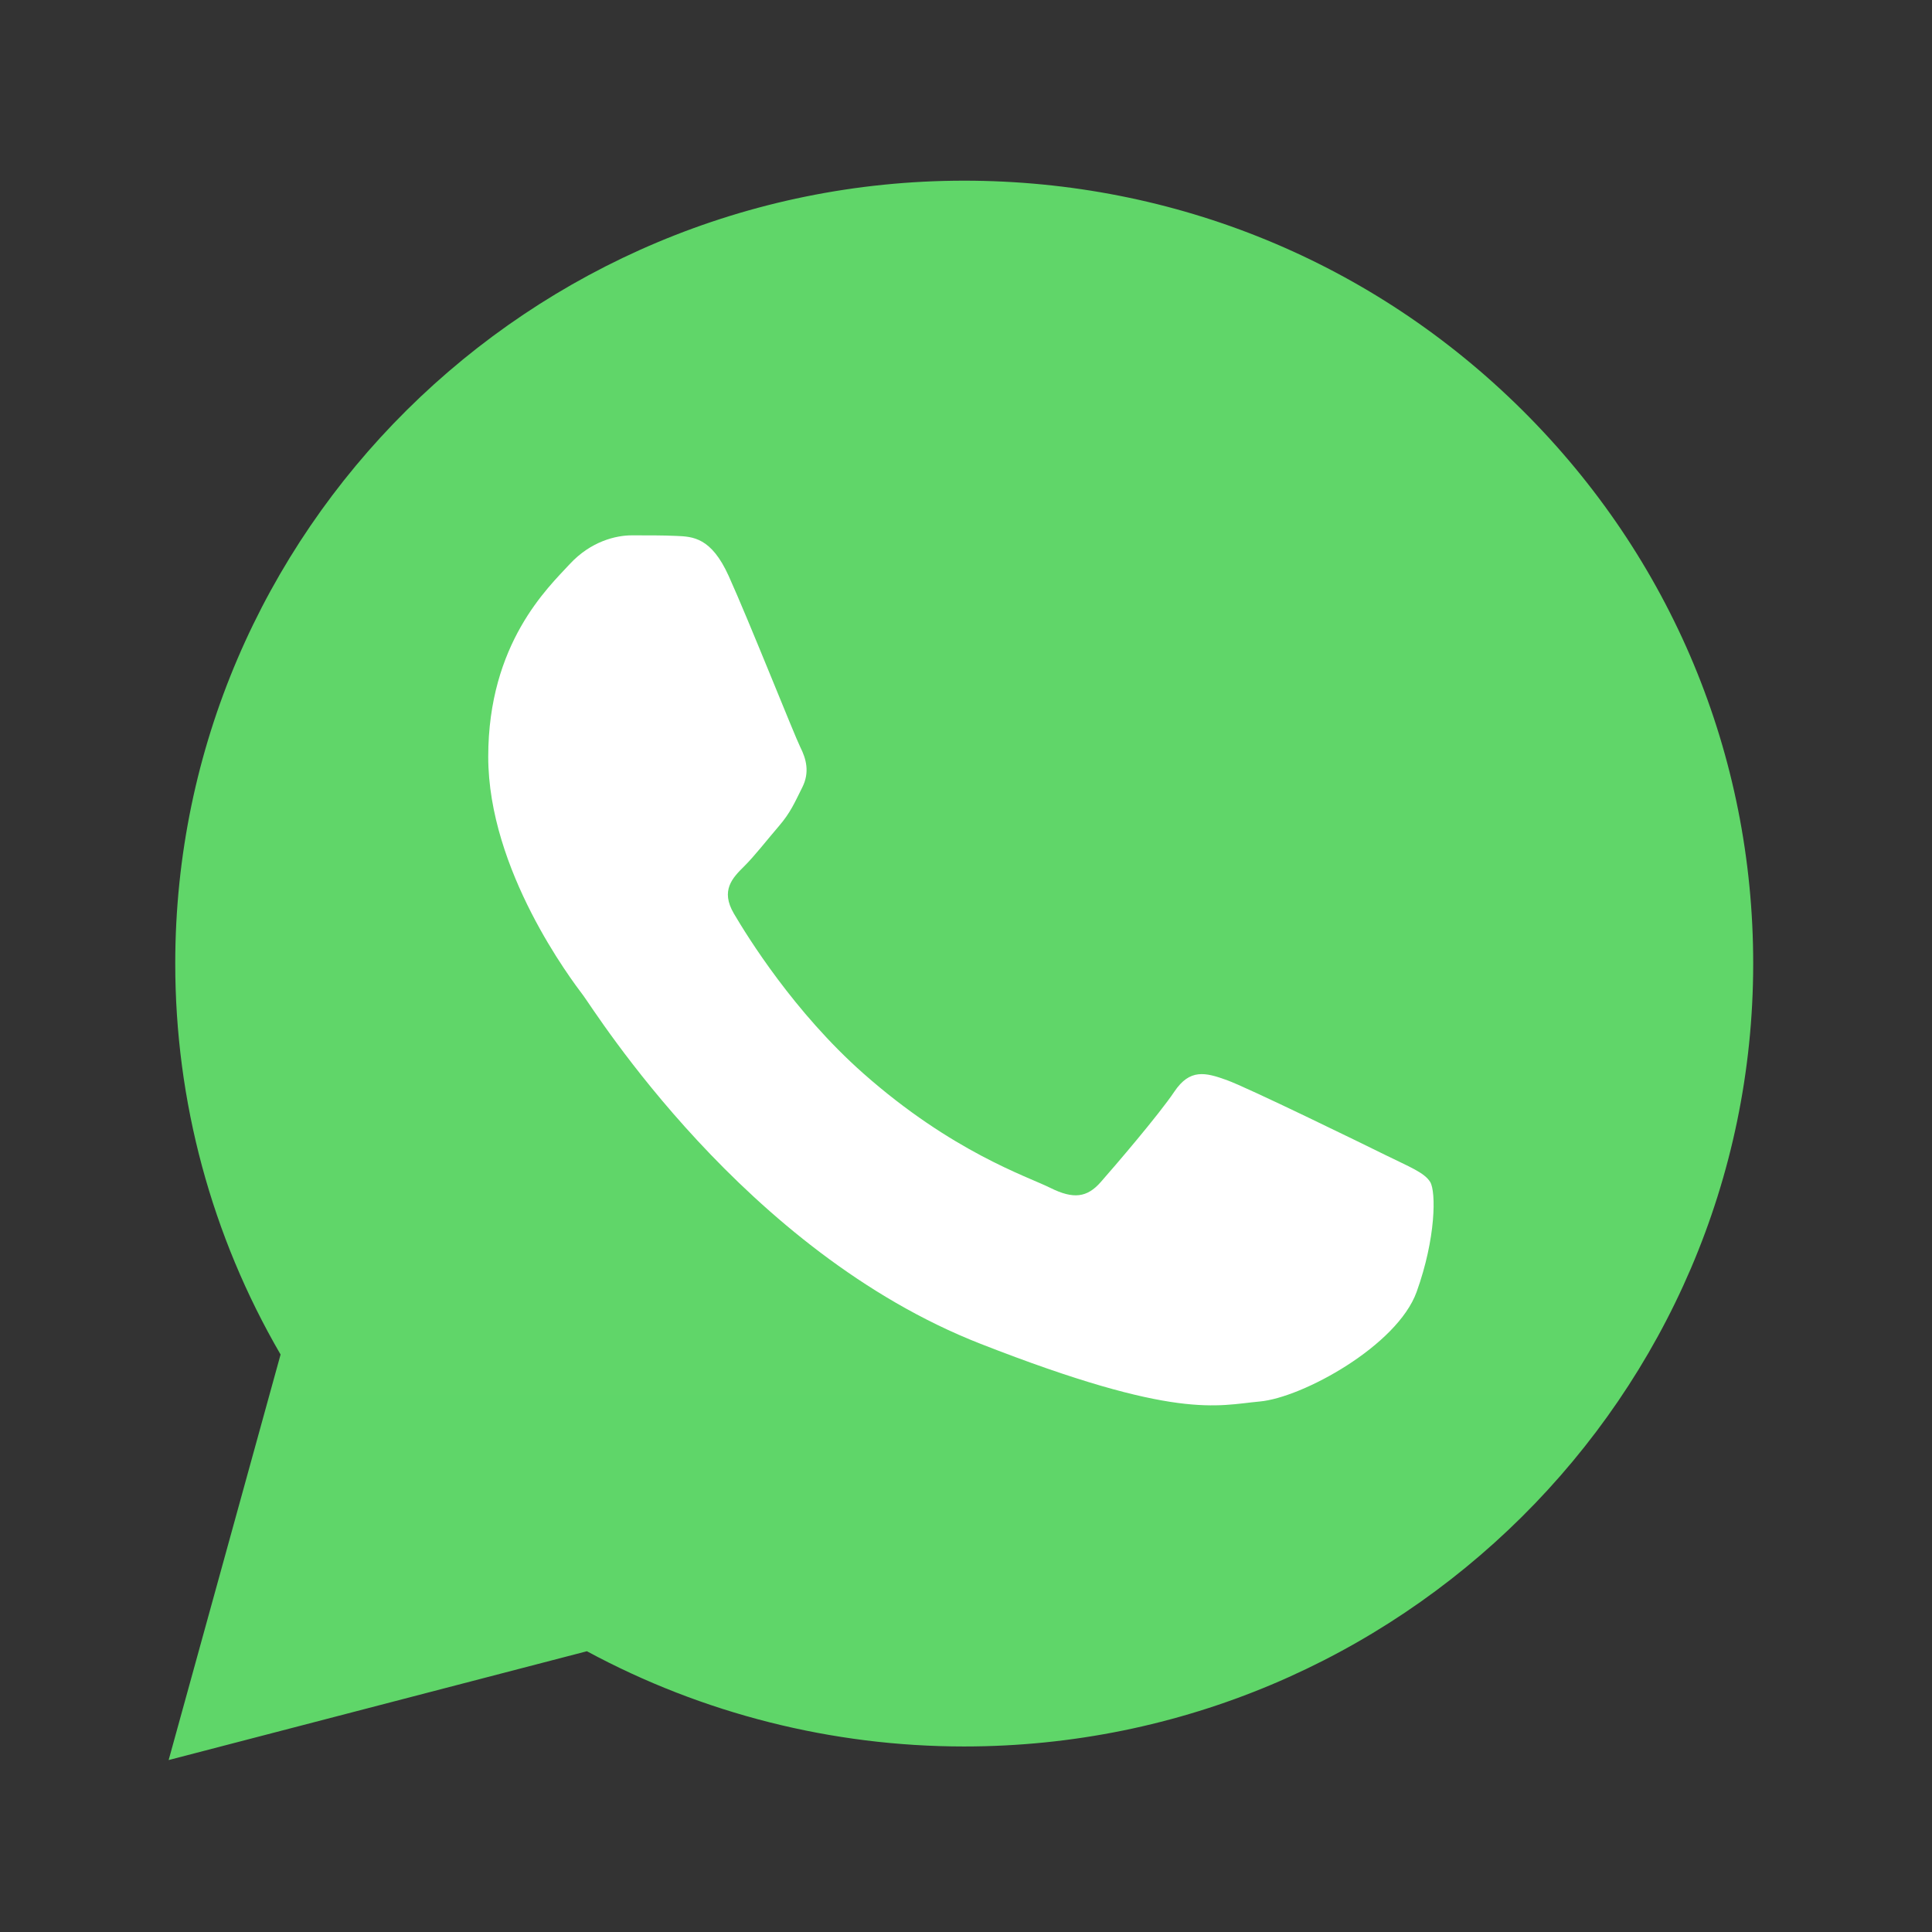
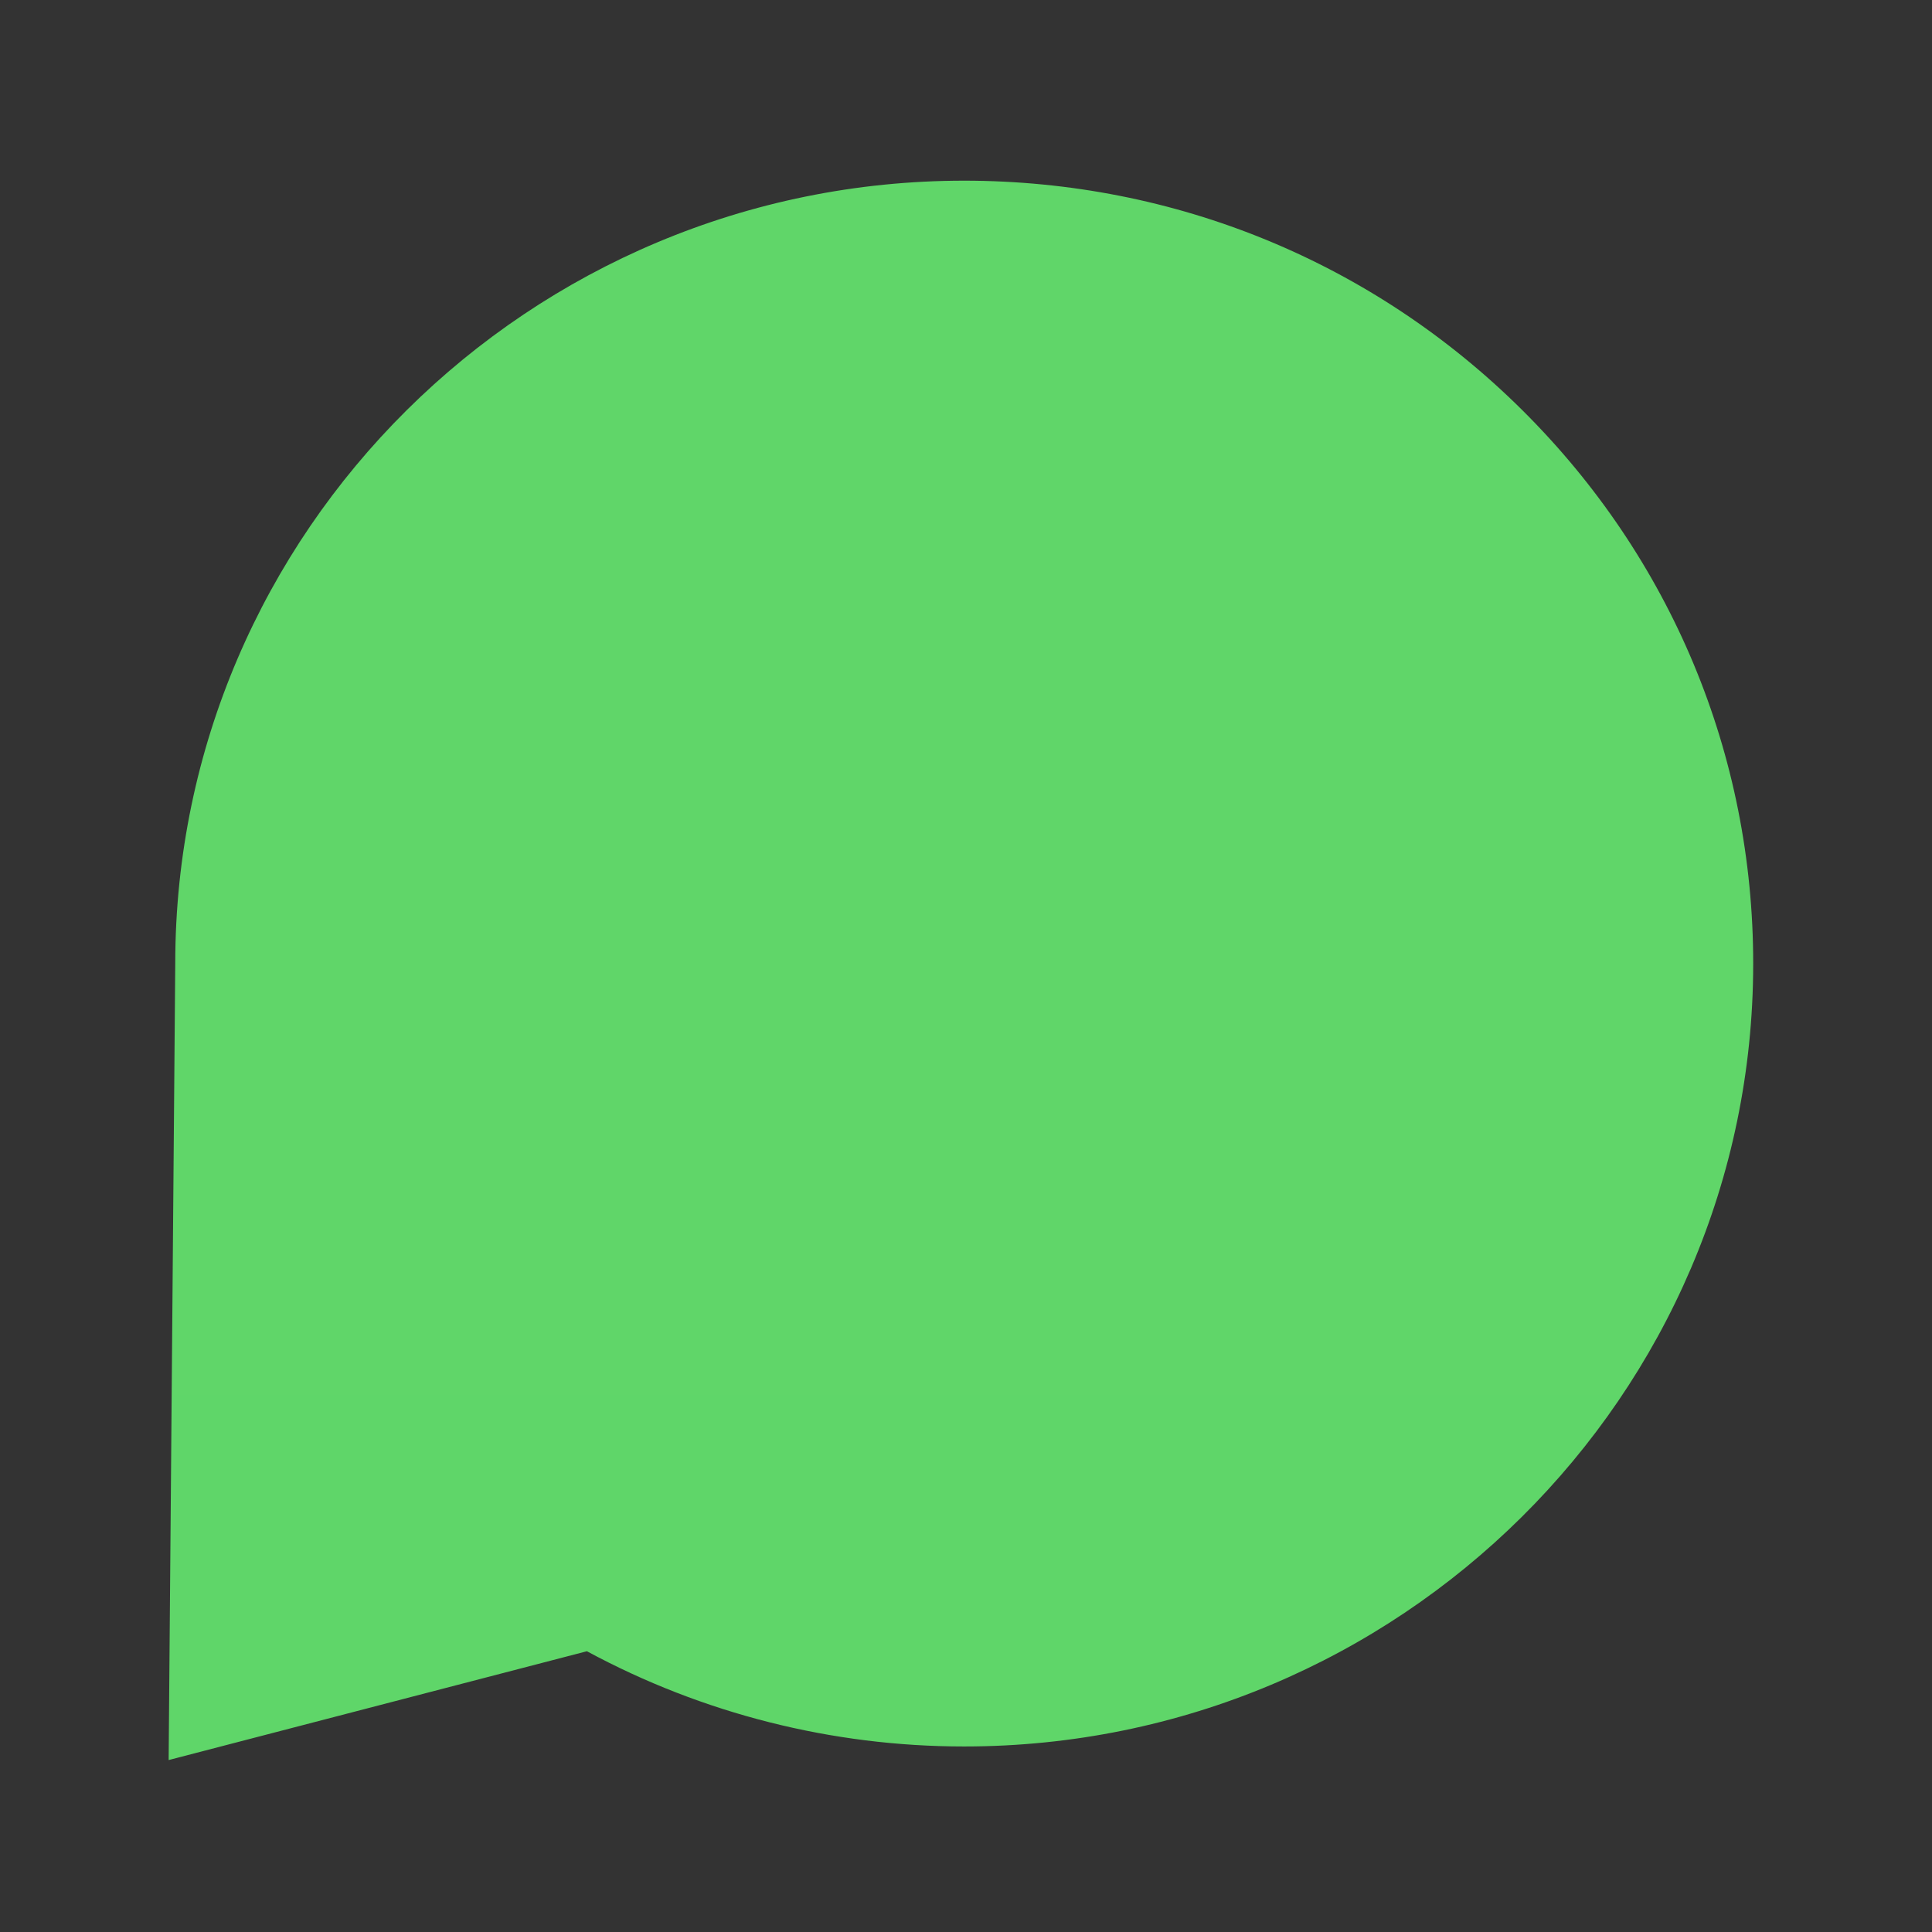
<svg xmlns="http://www.w3.org/2000/svg" viewBox="0 0 31 31" fill="none">
  <rect x="0" y="0" width="31" height="31" fill="#333333" stroke="none" />
-   <path d="M2.812 15.456C2.811 17.669 3.394 19.829 4.502 21.734L2.706 28.241L9.417 26.495C11.273 27.497 13.353 28.023 15.466 28.023H15.472C22.449 28.023 28.128 22.39 28.131 15.466C28.133 12.111 26.817 8.956 24.427 6.582C22.037 4.208 18.858 2.901 15.472 2.899C8.494 2.899 2.815 8.532 2.812 15.456" fill="url(#paint0_linear_385_1509)" />
-   <path d="M11.691 9.239C11.411 8.622 11.117 8.61 10.851 8.599C10.633 8.589 10.384 8.59 10.135 8.59C9.887 8.59 9.482 8.683 9.14 9.053C8.798 9.424 7.834 10.32 7.834 12.142C7.834 13.964 9.171 15.725 9.358 15.972C9.544 16.219 11.94 20.078 15.733 21.562C18.886 22.796 19.528 22.55 20.212 22.488C20.896 22.427 22.42 21.593 22.731 20.728C23.042 19.863 23.042 19.122 22.949 18.967C22.856 18.813 22.607 18.72 22.234 18.535C21.86 18.35 20.025 17.454 19.683 17.33C19.341 17.207 19.092 17.145 18.843 17.516C18.595 17.886 17.88 18.72 17.662 18.967C17.444 19.215 17.226 19.246 16.853 19.06C16.48 18.875 15.278 18.484 13.852 17.223C12.742 16.241 11.993 15.029 11.775 14.658C11.558 14.288 11.752 14.087 11.939 13.902C12.107 13.736 12.313 13.47 12.499 13.254C12.685 13.037 12.748 12.883 12.872 12.636C12.997 12.389 12.934 12.173 12.841 11.988C12.748 11.802 12.022 9.971 11.691 9.239Z" fill="white" />
+   <path d="M2.812 15.456L2.706 28.241L9.417 26.495C11.273 27.497 13.353 28.023 15.466 28.023H15.472C22.449 28.023 28.128 22.39 28.131 15.466C28.133 12.111 26.817 8.956 24.427 6.582C22.037 4.208 18.858 2.901 15.472 2.899C8.494 2.899 2.815 8.532 2.812 15.456" fill="url(#paint0_linear_385_1509)" />
  <defs>
    <linearGradient id="paint0_linear_385_1509" x1="1273.97" y1="2537.06" x2="1273.97" y2="2.899" gradientUnits="userSpaceOnUse">
      <stop stop-color="#1FAF38" />
      <stop offset="1" stop-color="#60D669" />
    </linearGradient>
  </defs>
</svg>